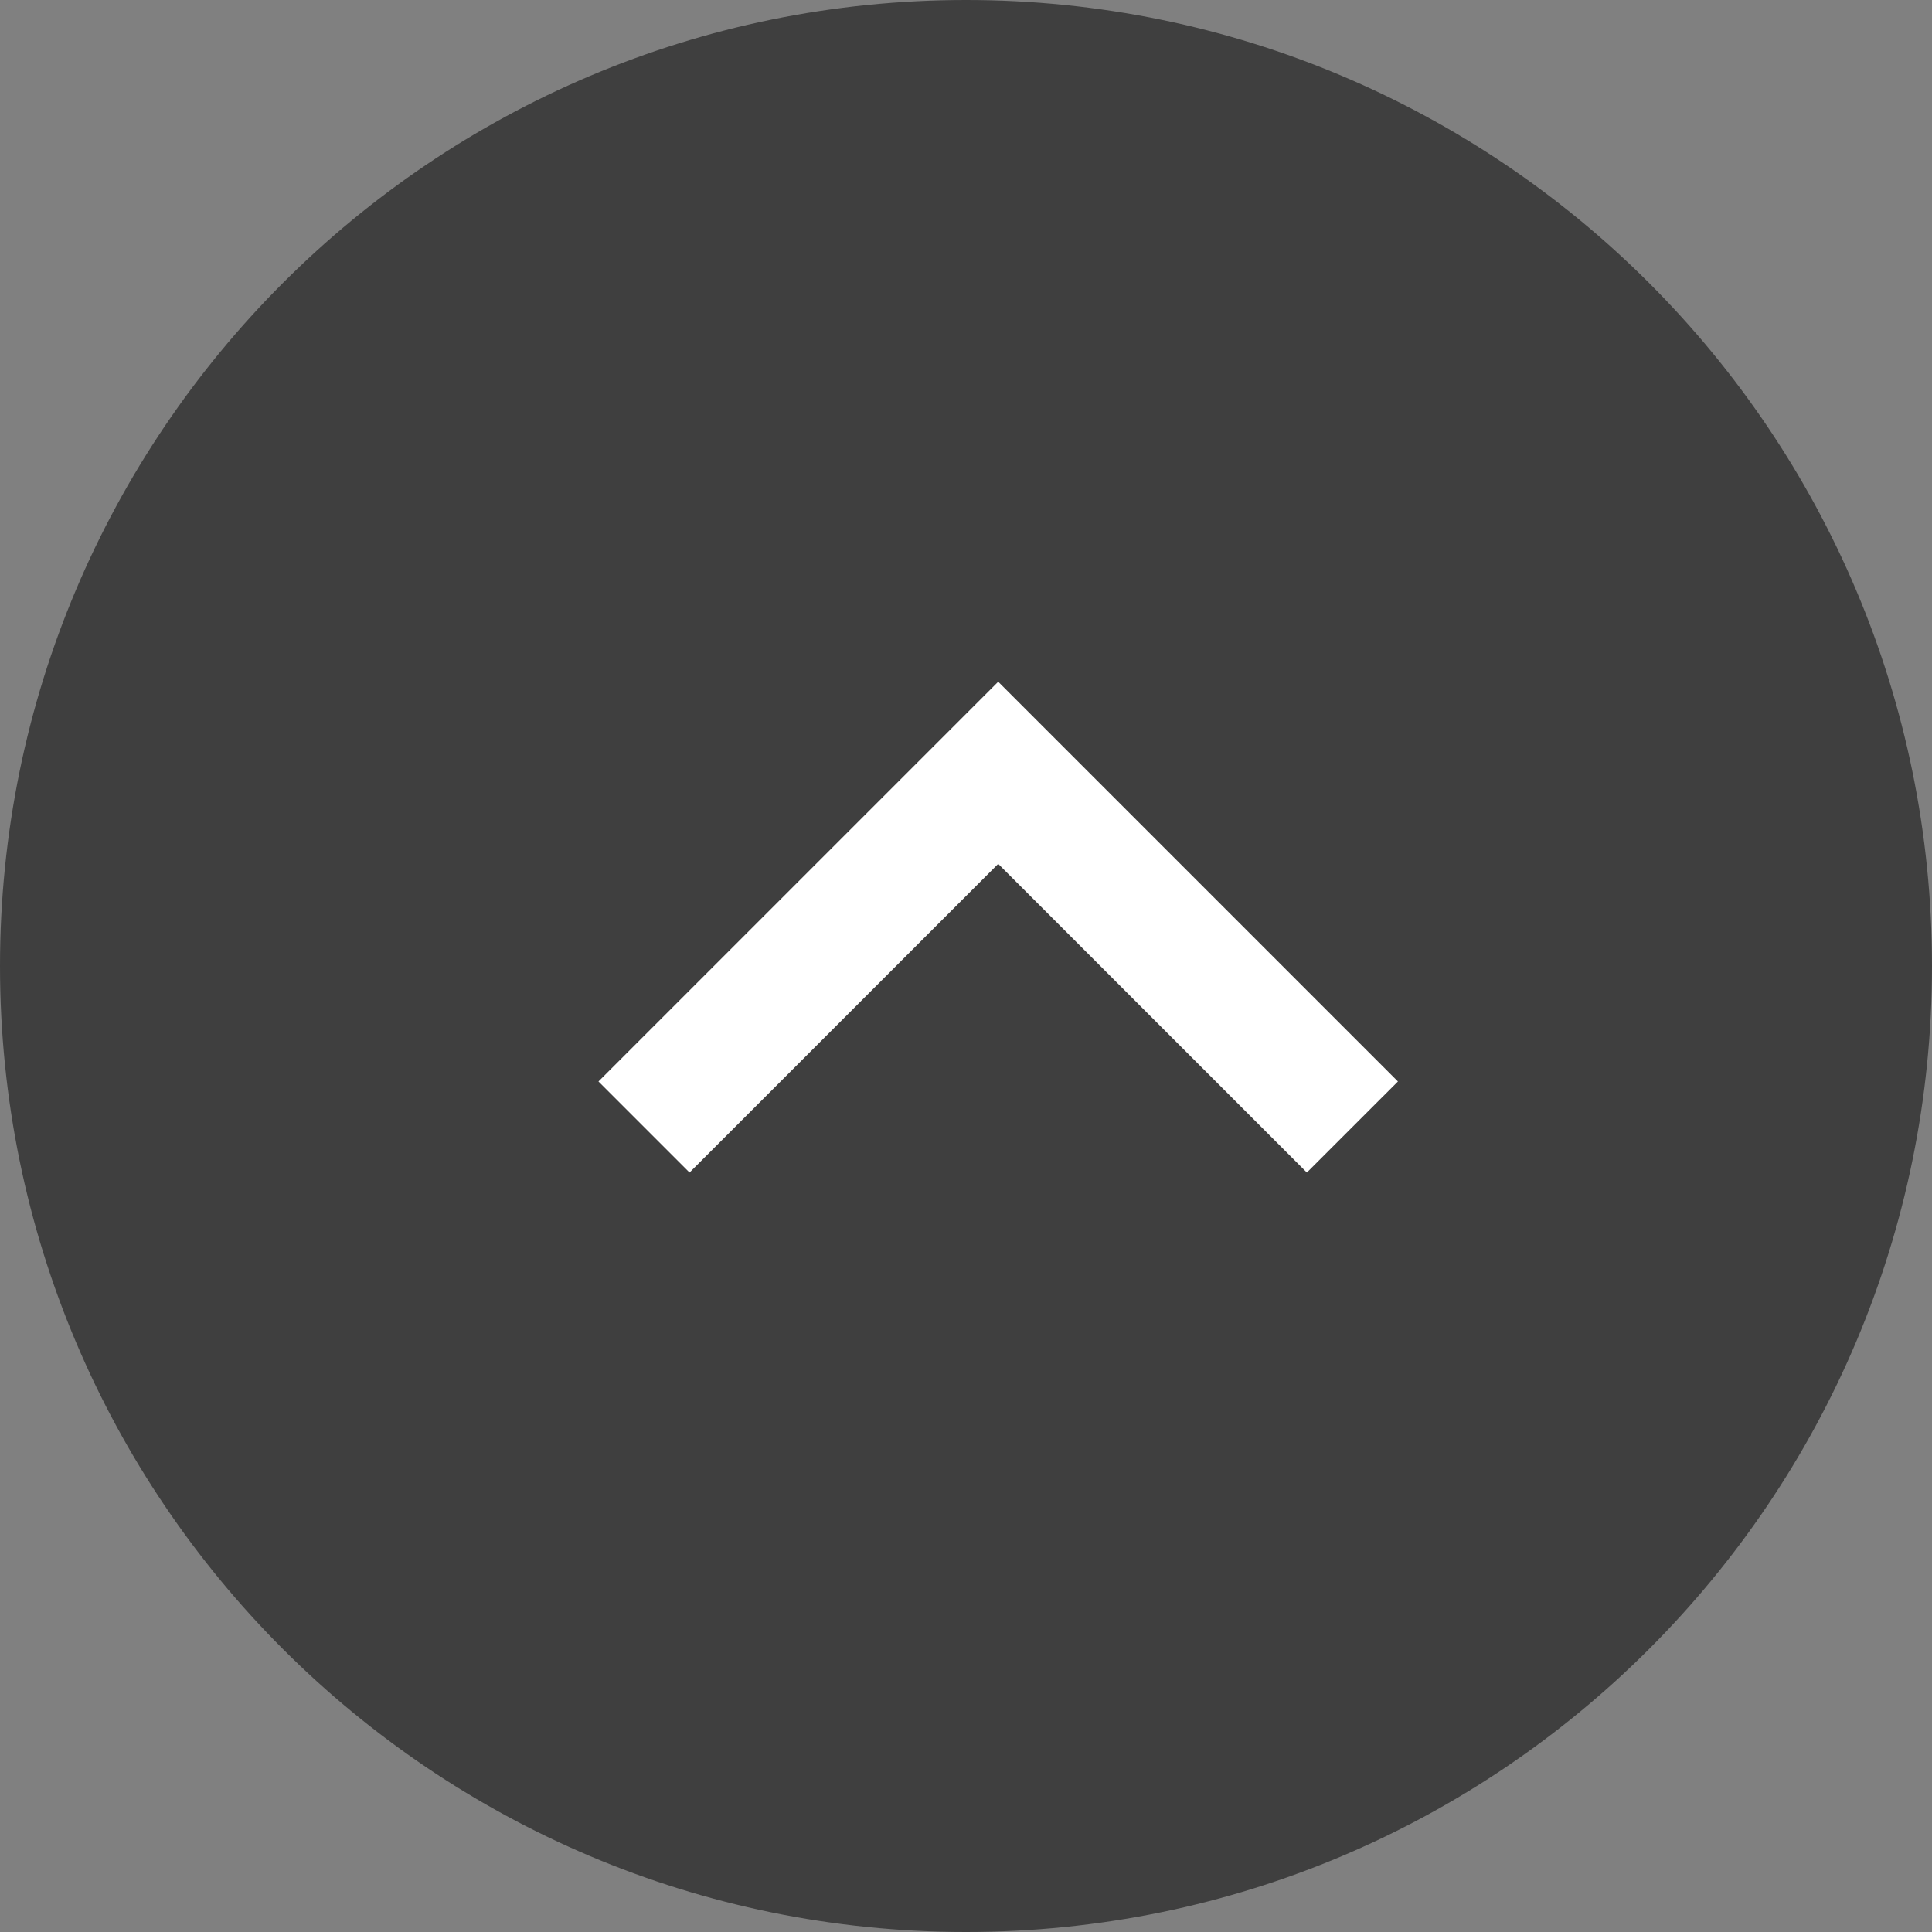
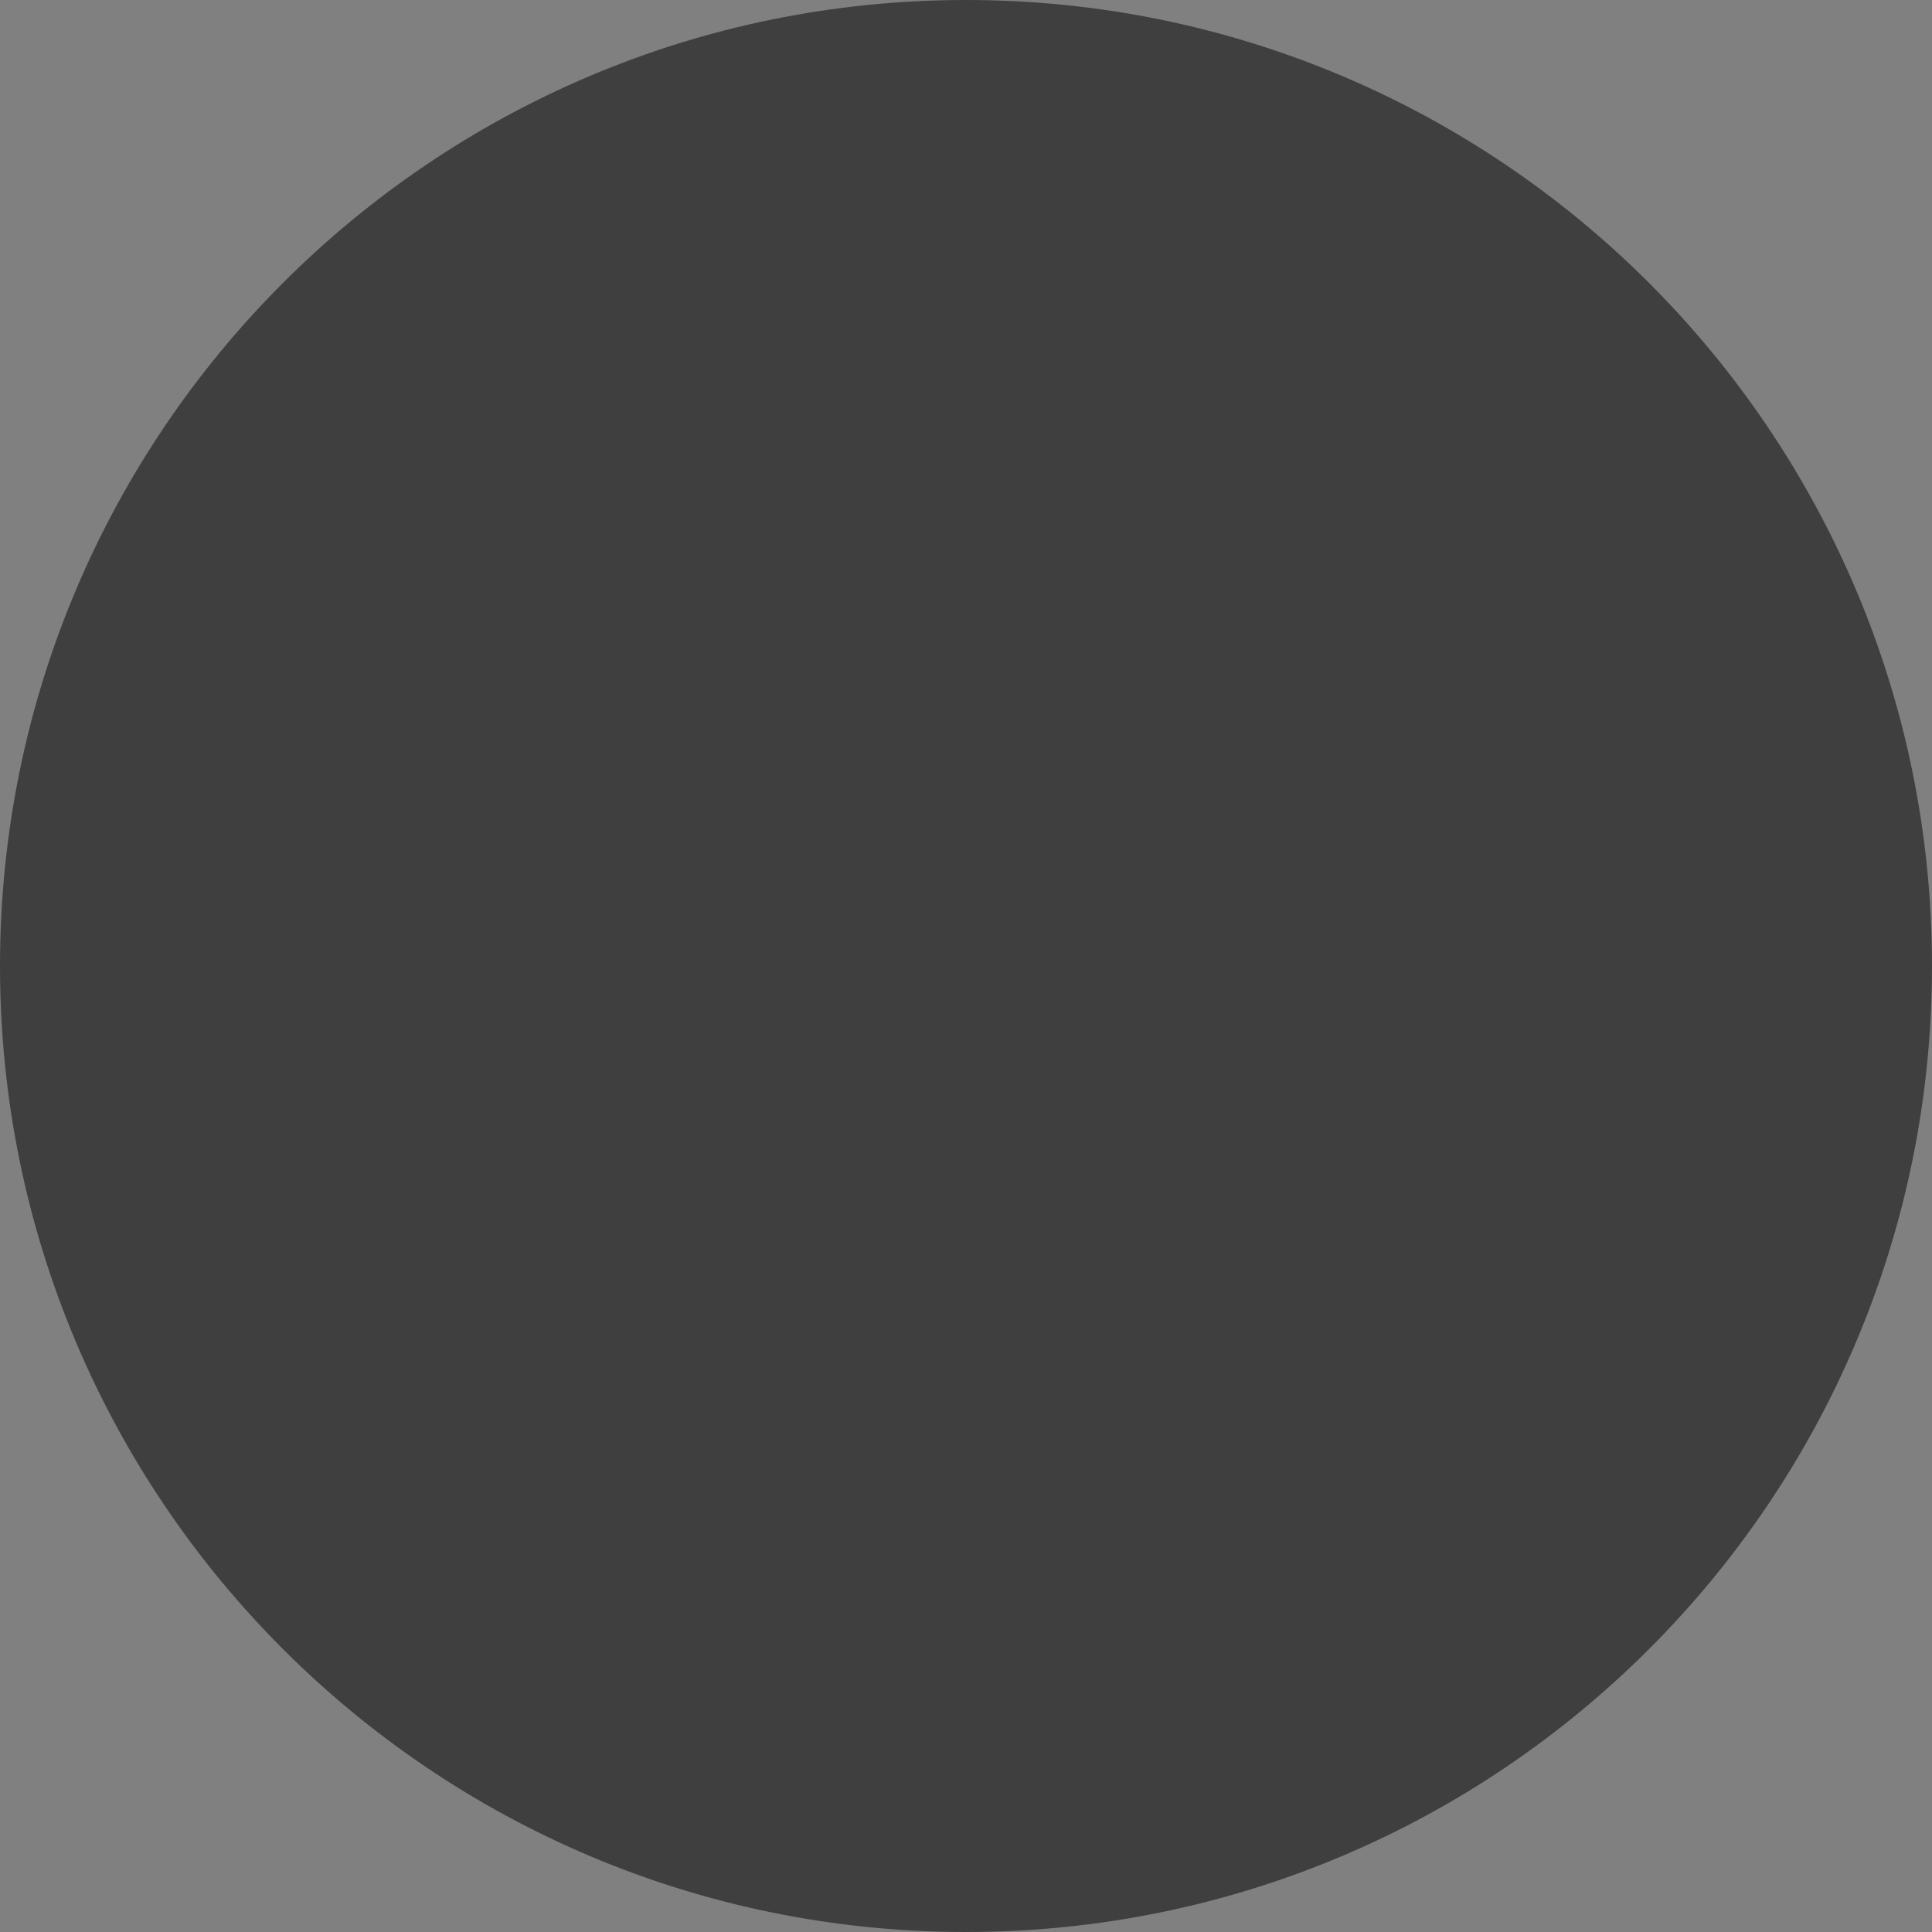
<svg xmlns="http://www.w3.org/2000/svg" width="30" height="30" viewBox="0 0 30 30" fill="none">
  <rect x="0" y="0" width="30" height="30" fill="#808080" stroke="none" />
  <path d="M30 15C30 23.284 23.284 30 15 30C6.716 30 0 23.284 0 15C0 6.716 6.716 0 15 0C23.284 0 30 6.716 30 15Z" fill="#3F3F3F" />
-   <path fill-rule="evenodd" clip-rule="evenodd" d="M15.5 10.586L21.707 16.793L20.293 18.207L15.5 13.414L10.707 18.207L9.293 16.793L15.5 10.586Z" fill="white" />
</svg>